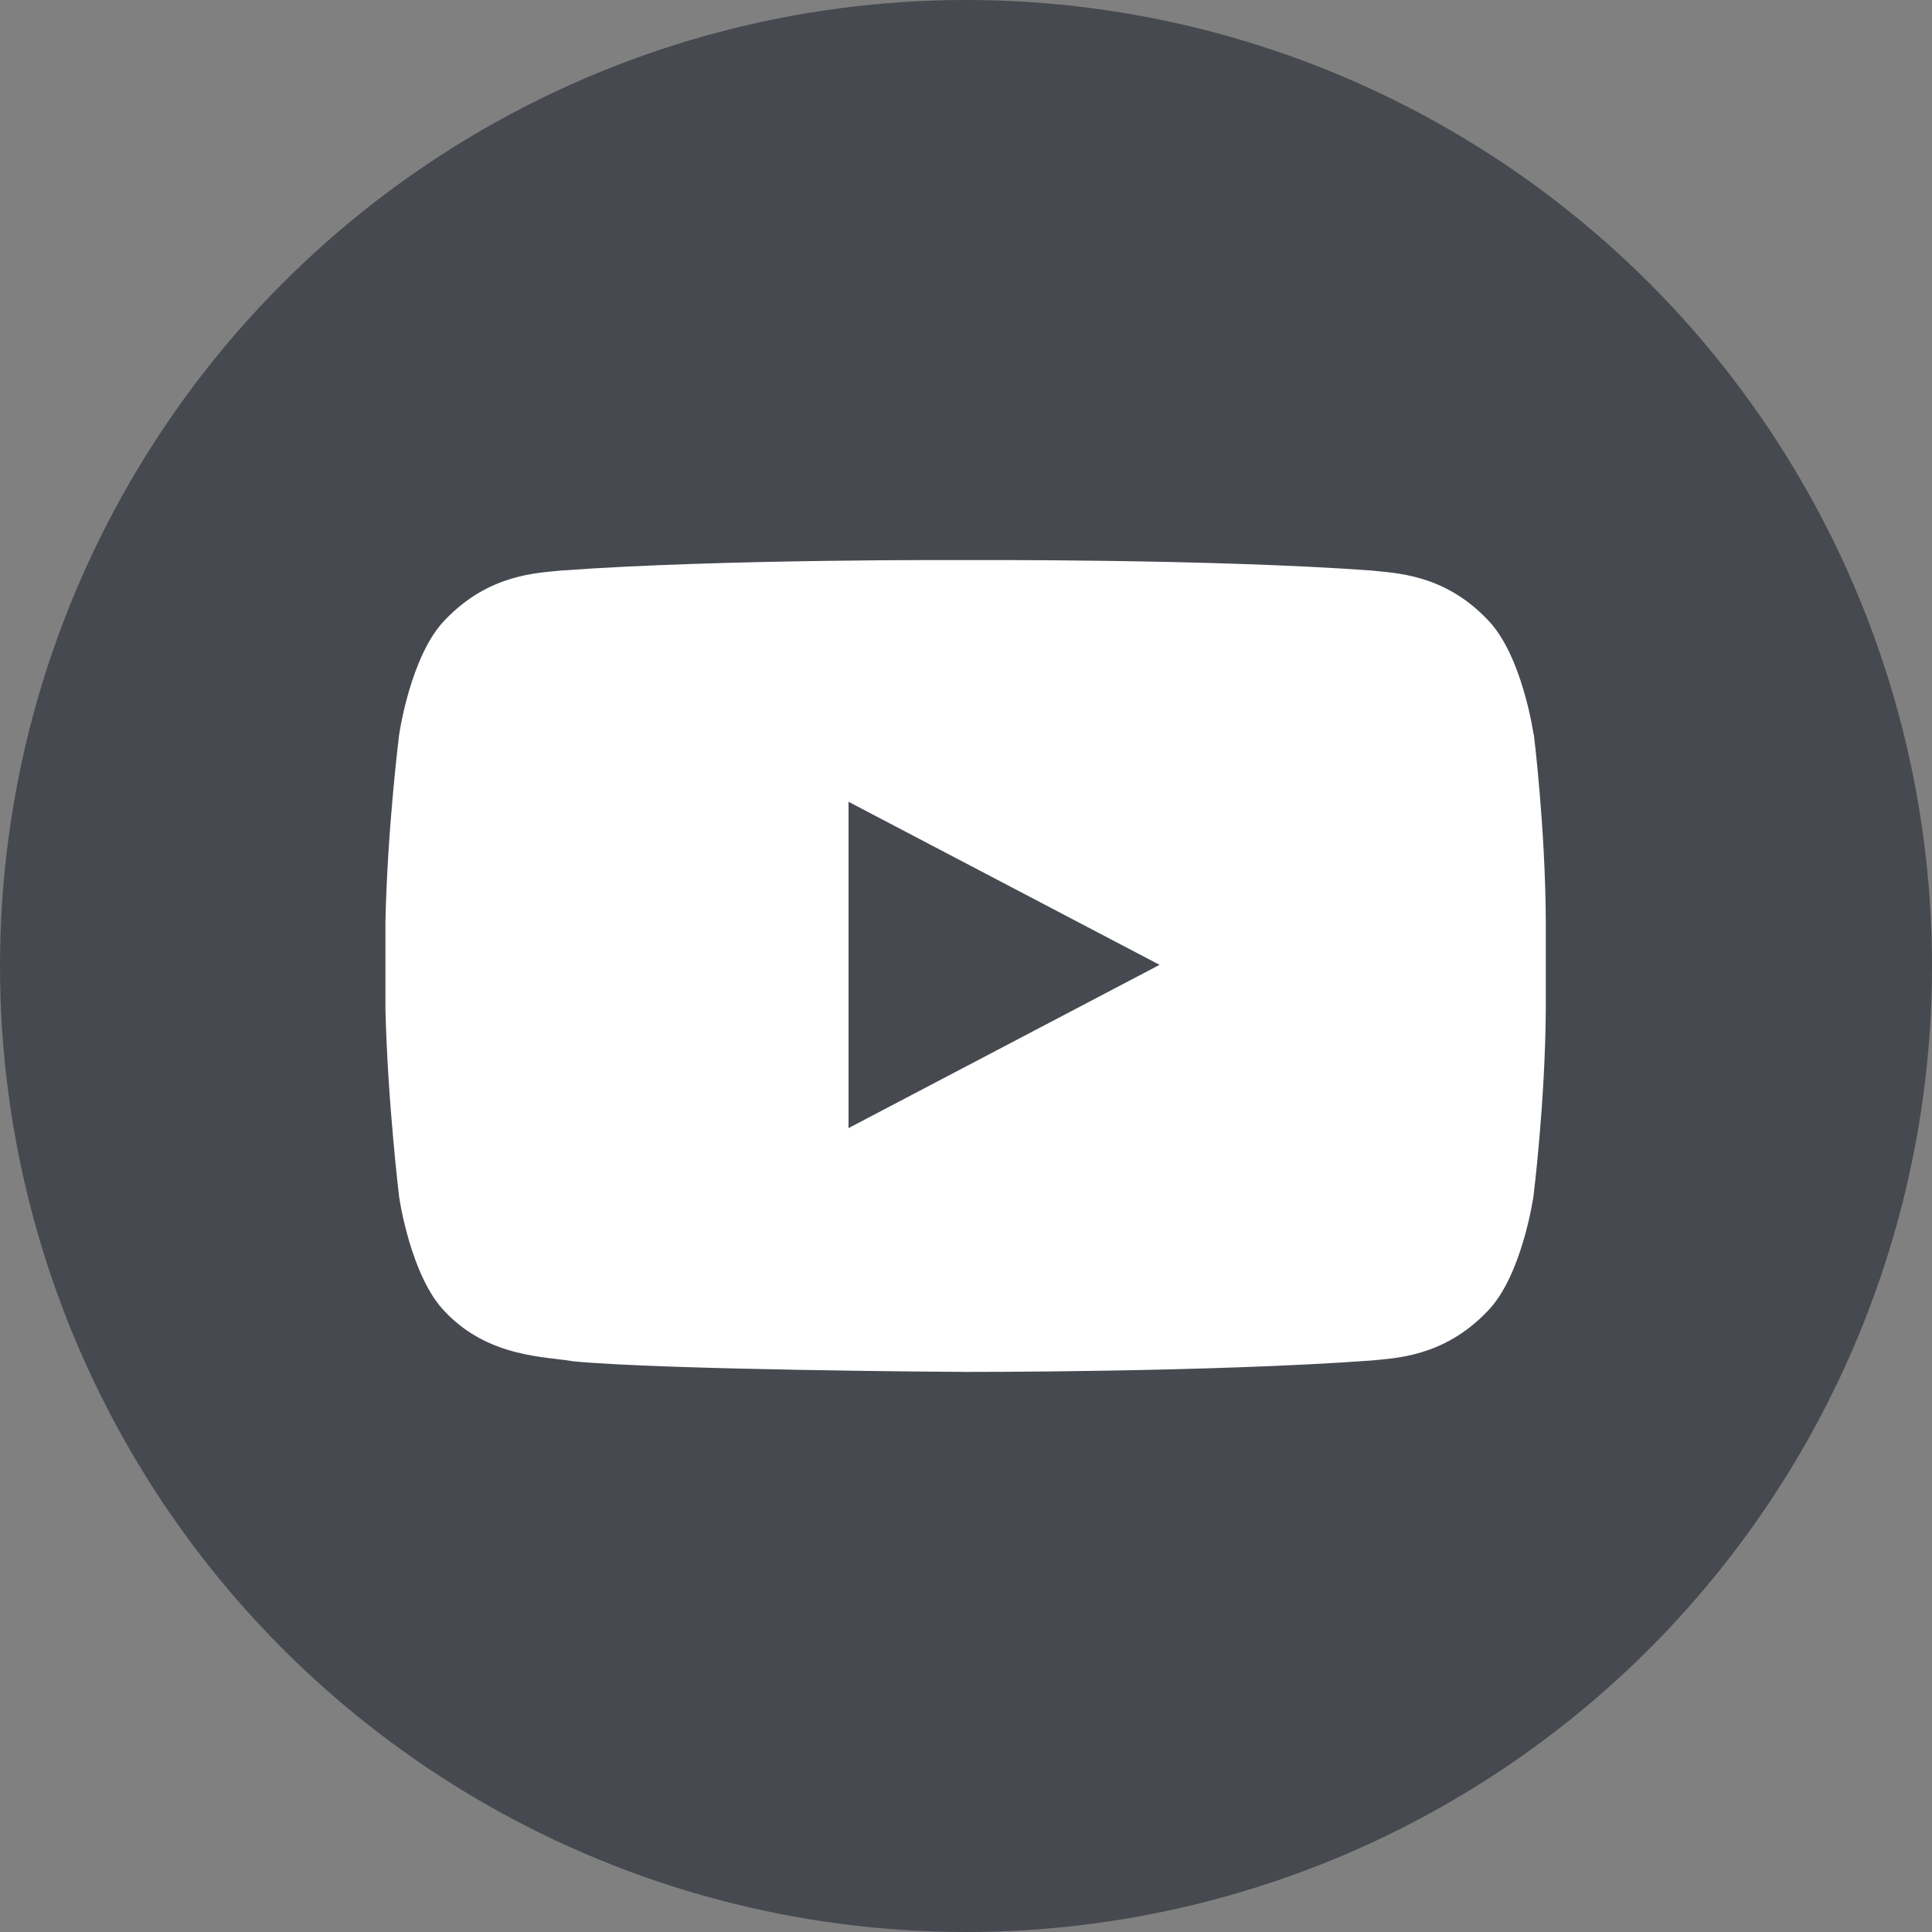
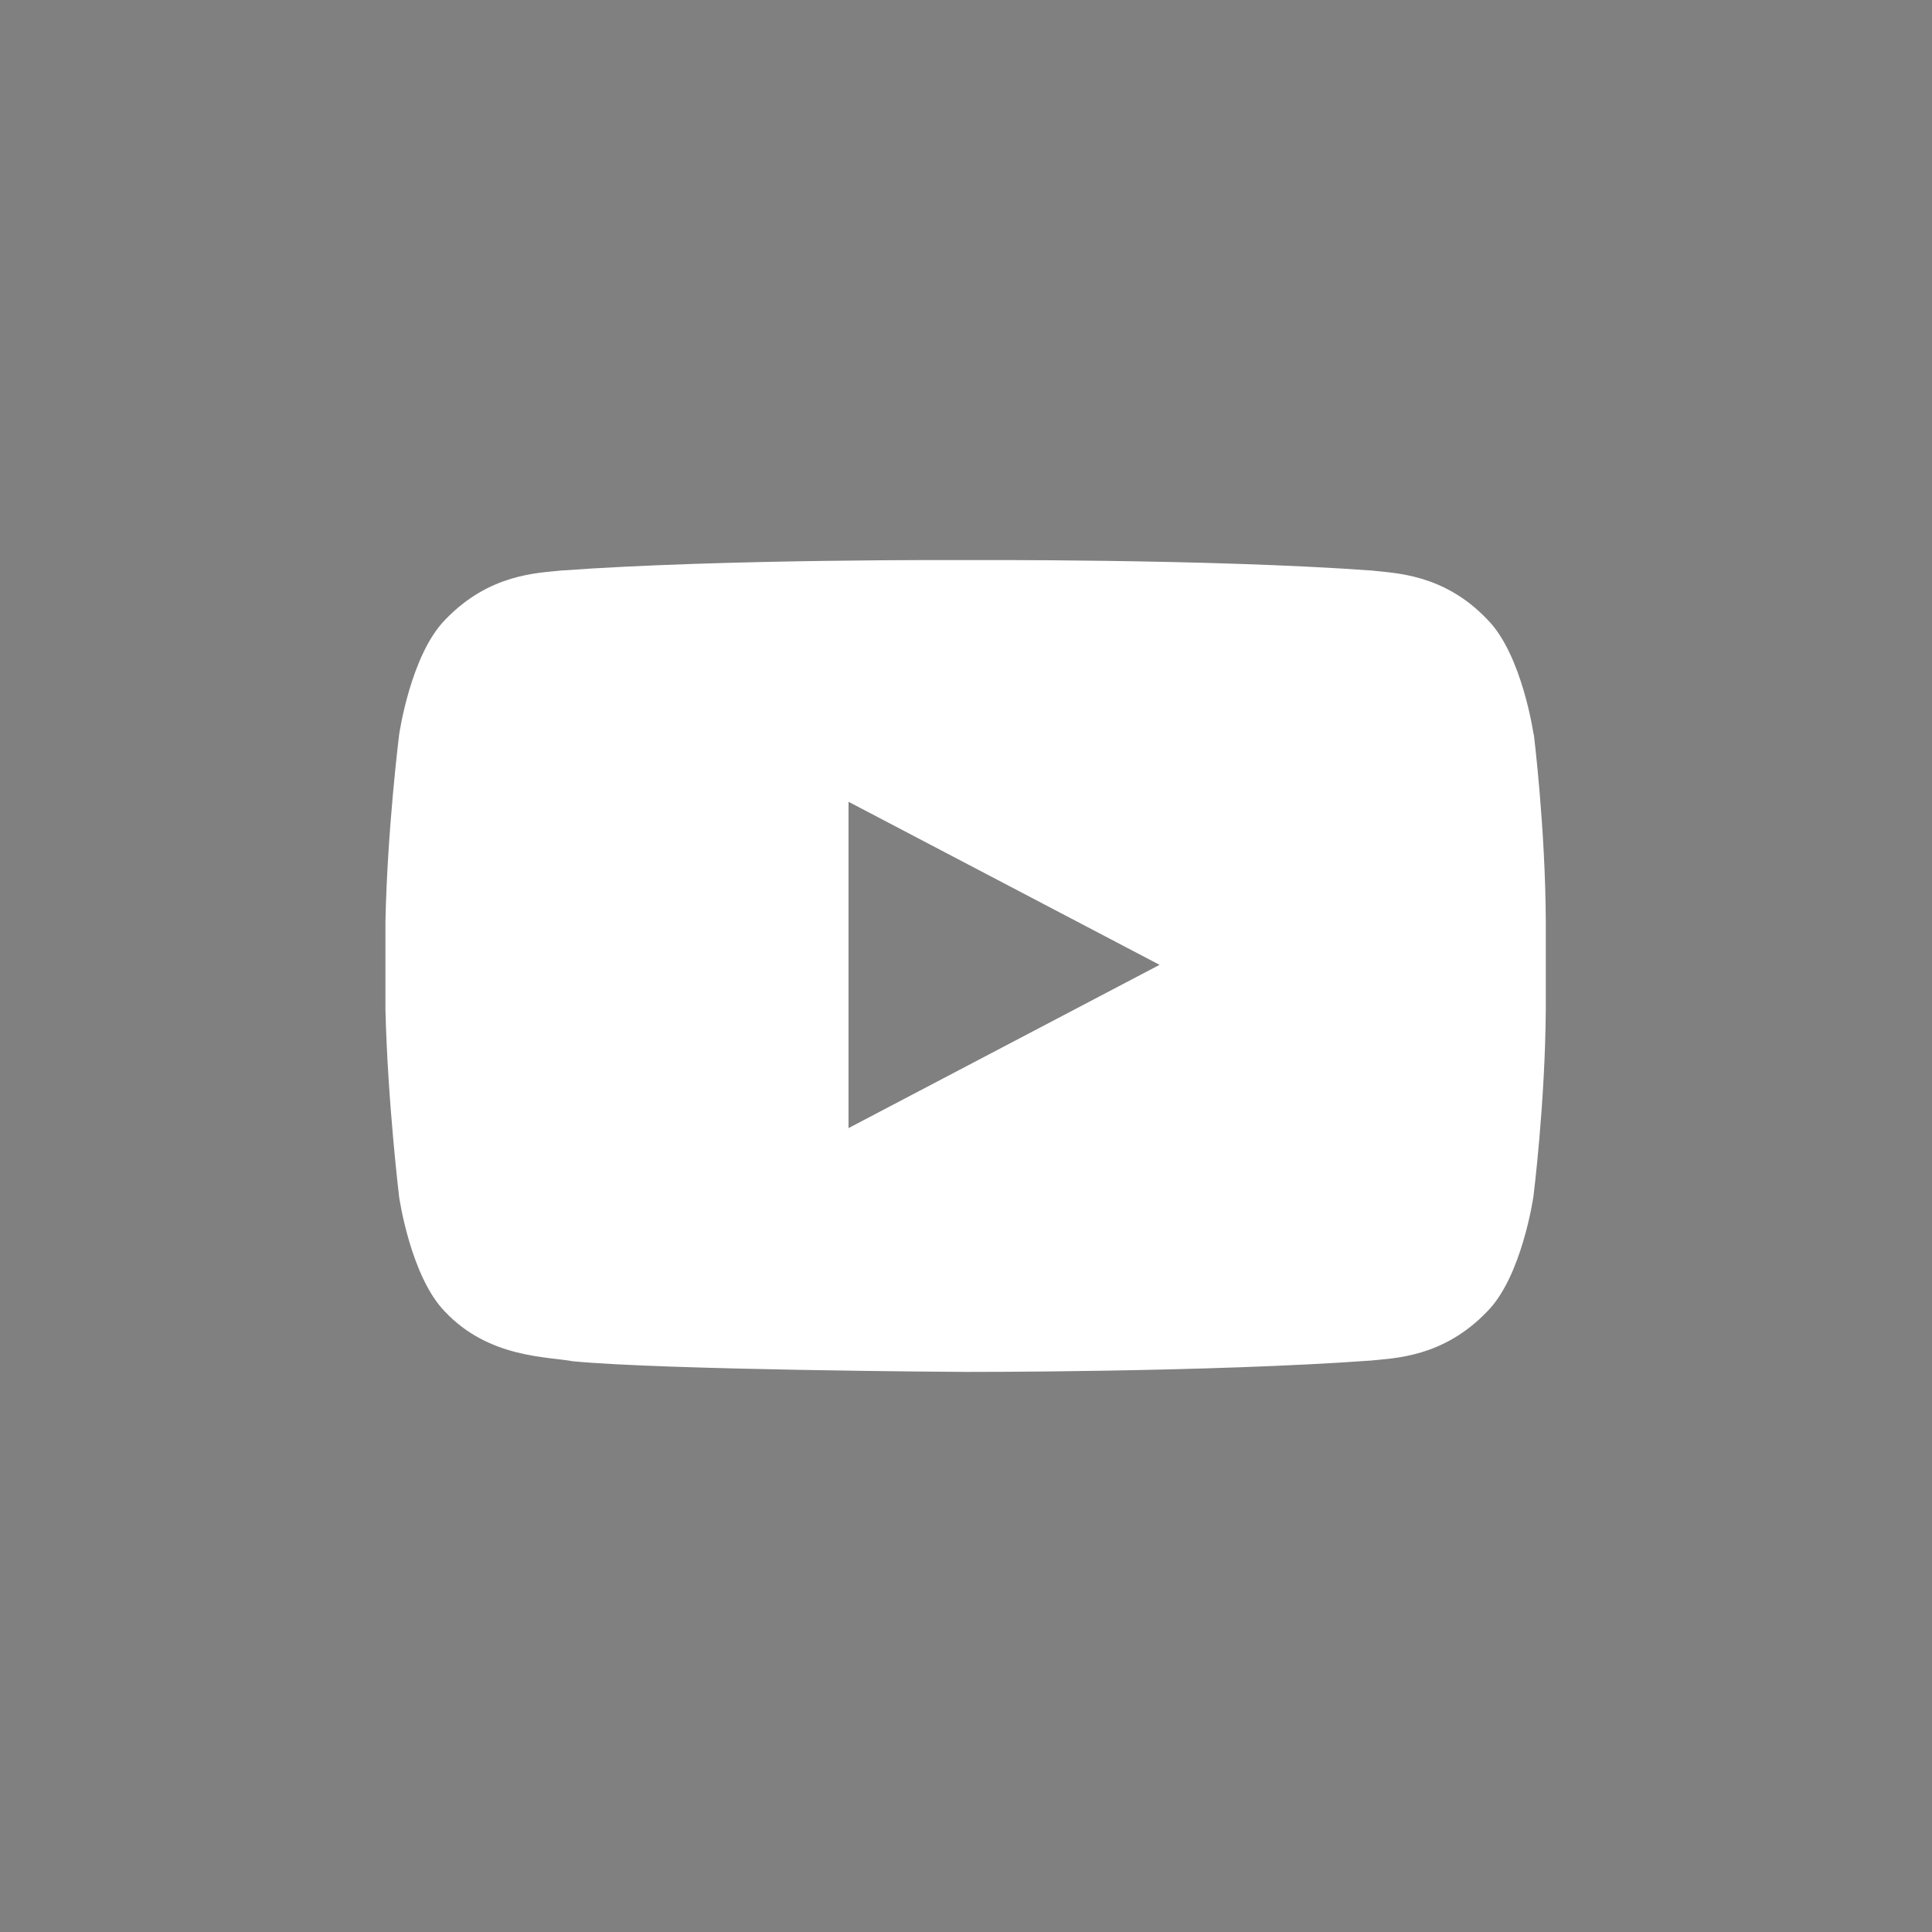
<svg xmlns="http://www.w3.org/2000/svg" viewBox="0 0 100 100">
  <rect x="0" y="0" width="100" height="100" fill="#808080" stroke="none" />
-   <circle fill="#474950" cx="50" cy="50" r="50" />
  <path d="m79.38 38.02s-.59-4.13-2.39-5.95c-2.27-2.39-4.82-2.4-6-2.54-8.39-.61-20.97-.54-20.97-.54s-12.59-.07-20.97.54c-1.18.13-3.71.15-6 2.54-1.8 1.82-2.39 5.95-2.39 5.95s-.61 4.84-.71 9.7v4.54c.12 4.84.71 9.7.71 9.7s.59 4.13 2.39 5.95c2.27 2.39 5.28 2.3 6.61 2.55 4.71.45 19.83.55 20.35.55 0 0 12.61.02 20.97-.59 1.18-.13 3.71-.15 6-2.54 1.8-1.82 2.39-5.95 2.39-5.95s.61-4.84.64-9.7v-4.54c-.02-4.84-.62-9.68-.62-9.68zm-35.46 20.37v-16.89l16.1 8.44z" fill="#fff" />
</svg>